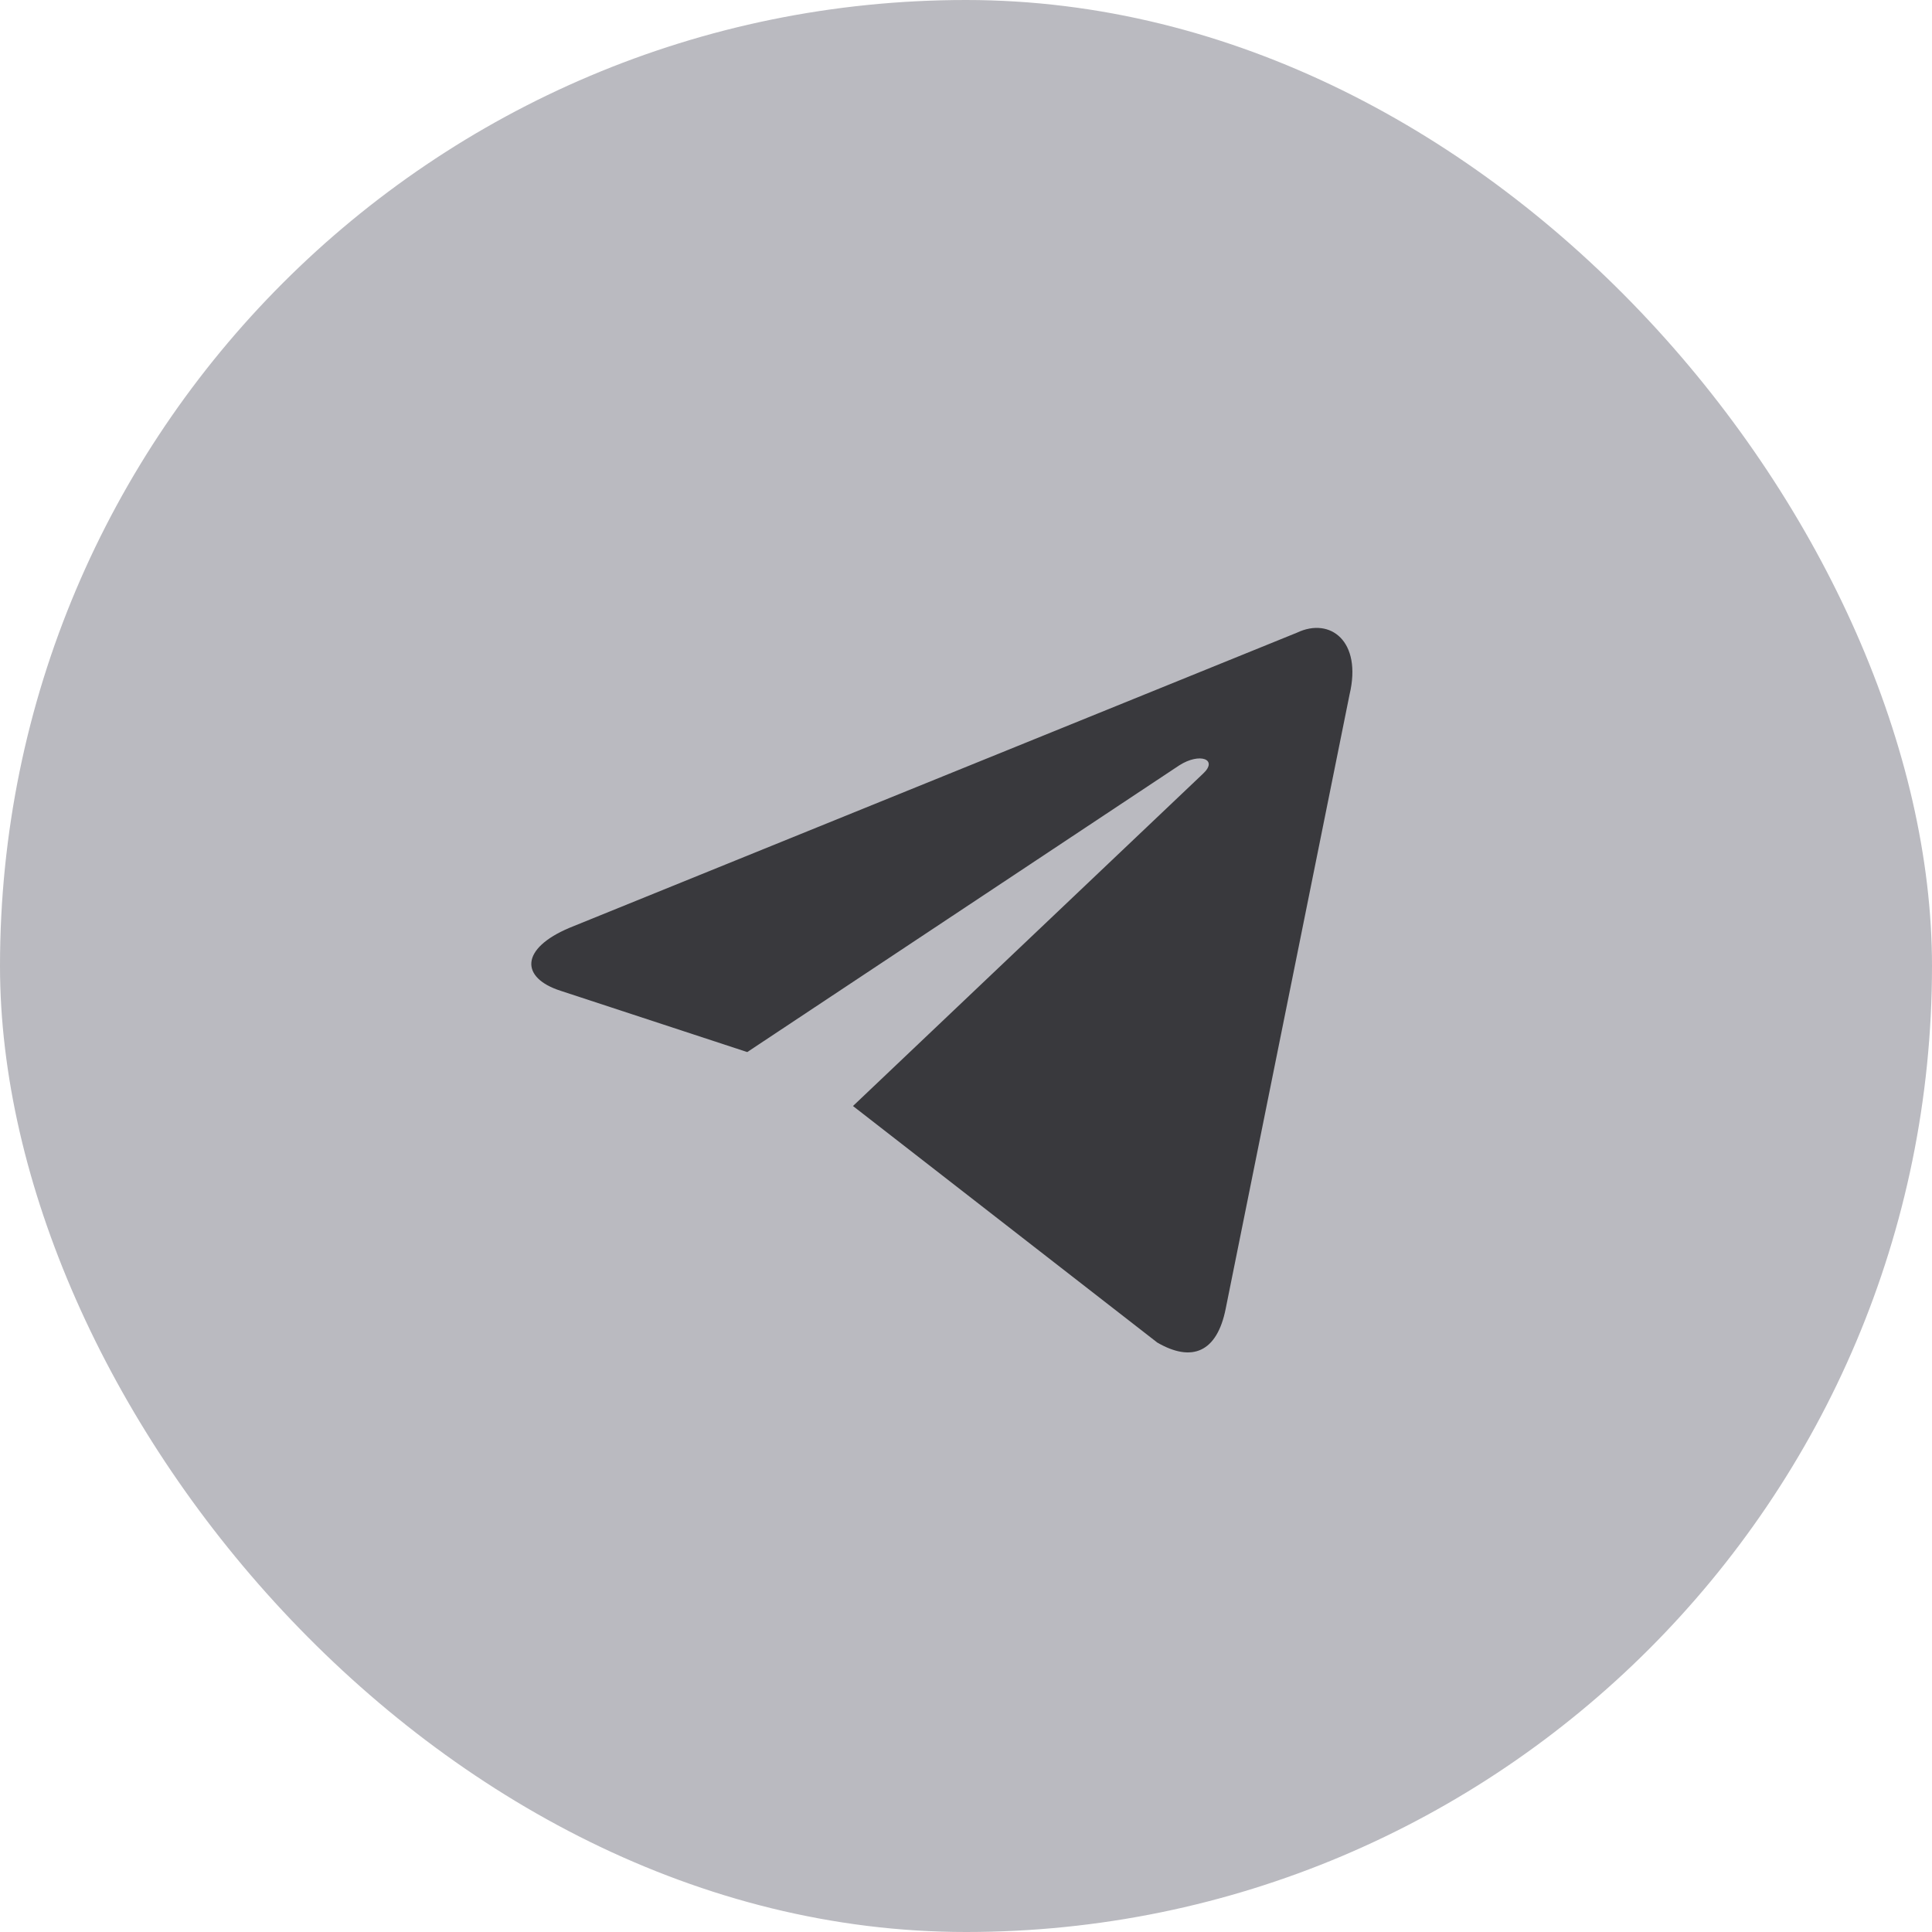
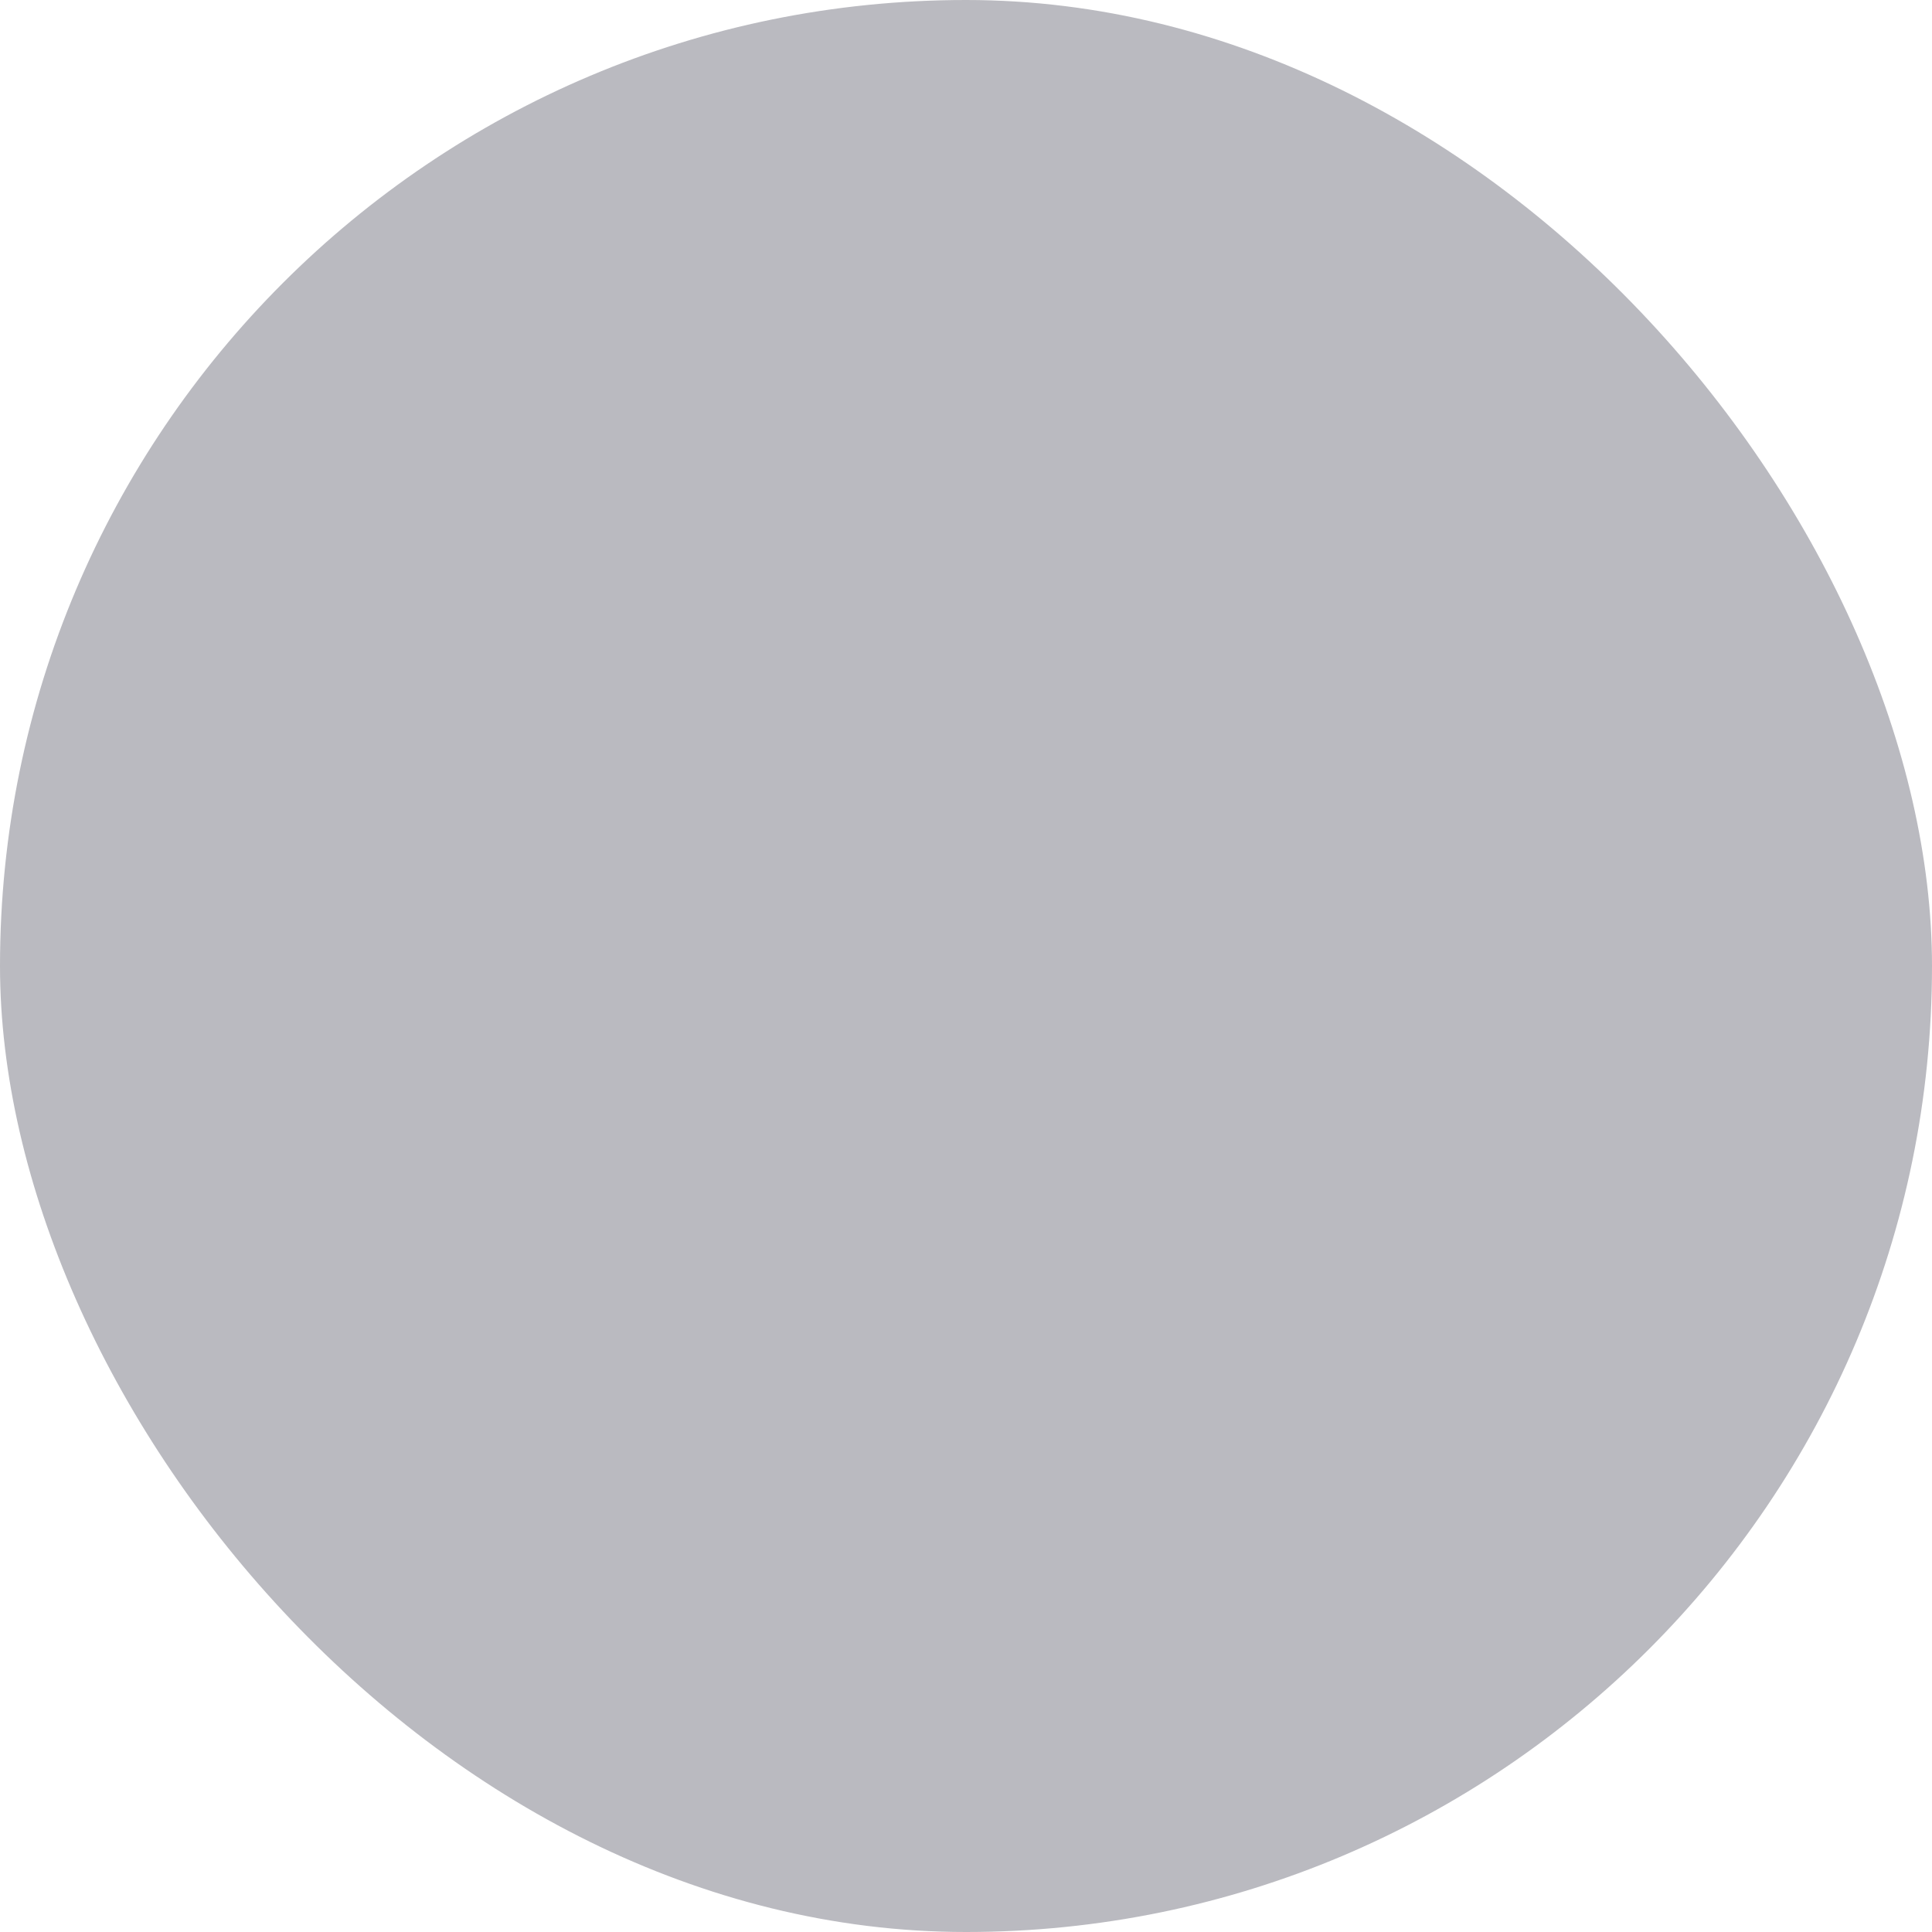
<svg xmlns="http://www.w3.org/2000/svg" width="40" height="40" viewBox="0 0 40 40" fill="none">
  <rect width="40" height="40" rx="20" fill="#BABAC0" />
-   <path fill-rule="evenodd" clip-rule="evenodd" d="M23.96 27.796L17.66 22.899L24.909 16.017C25.227 15.72 24.84 15.575 24.417 15.845L15.471 21.782L11.606 20.513C10.772 20.245 10.766 19.641 11.794 19.208L26.852 13.099C27.54 12.771 28.204 13.273 27.941 14.38L25.377 27.094C25.198 27.997 24.679 28.213 23.96 27.796Z" fill="#39393D" />
</svg>